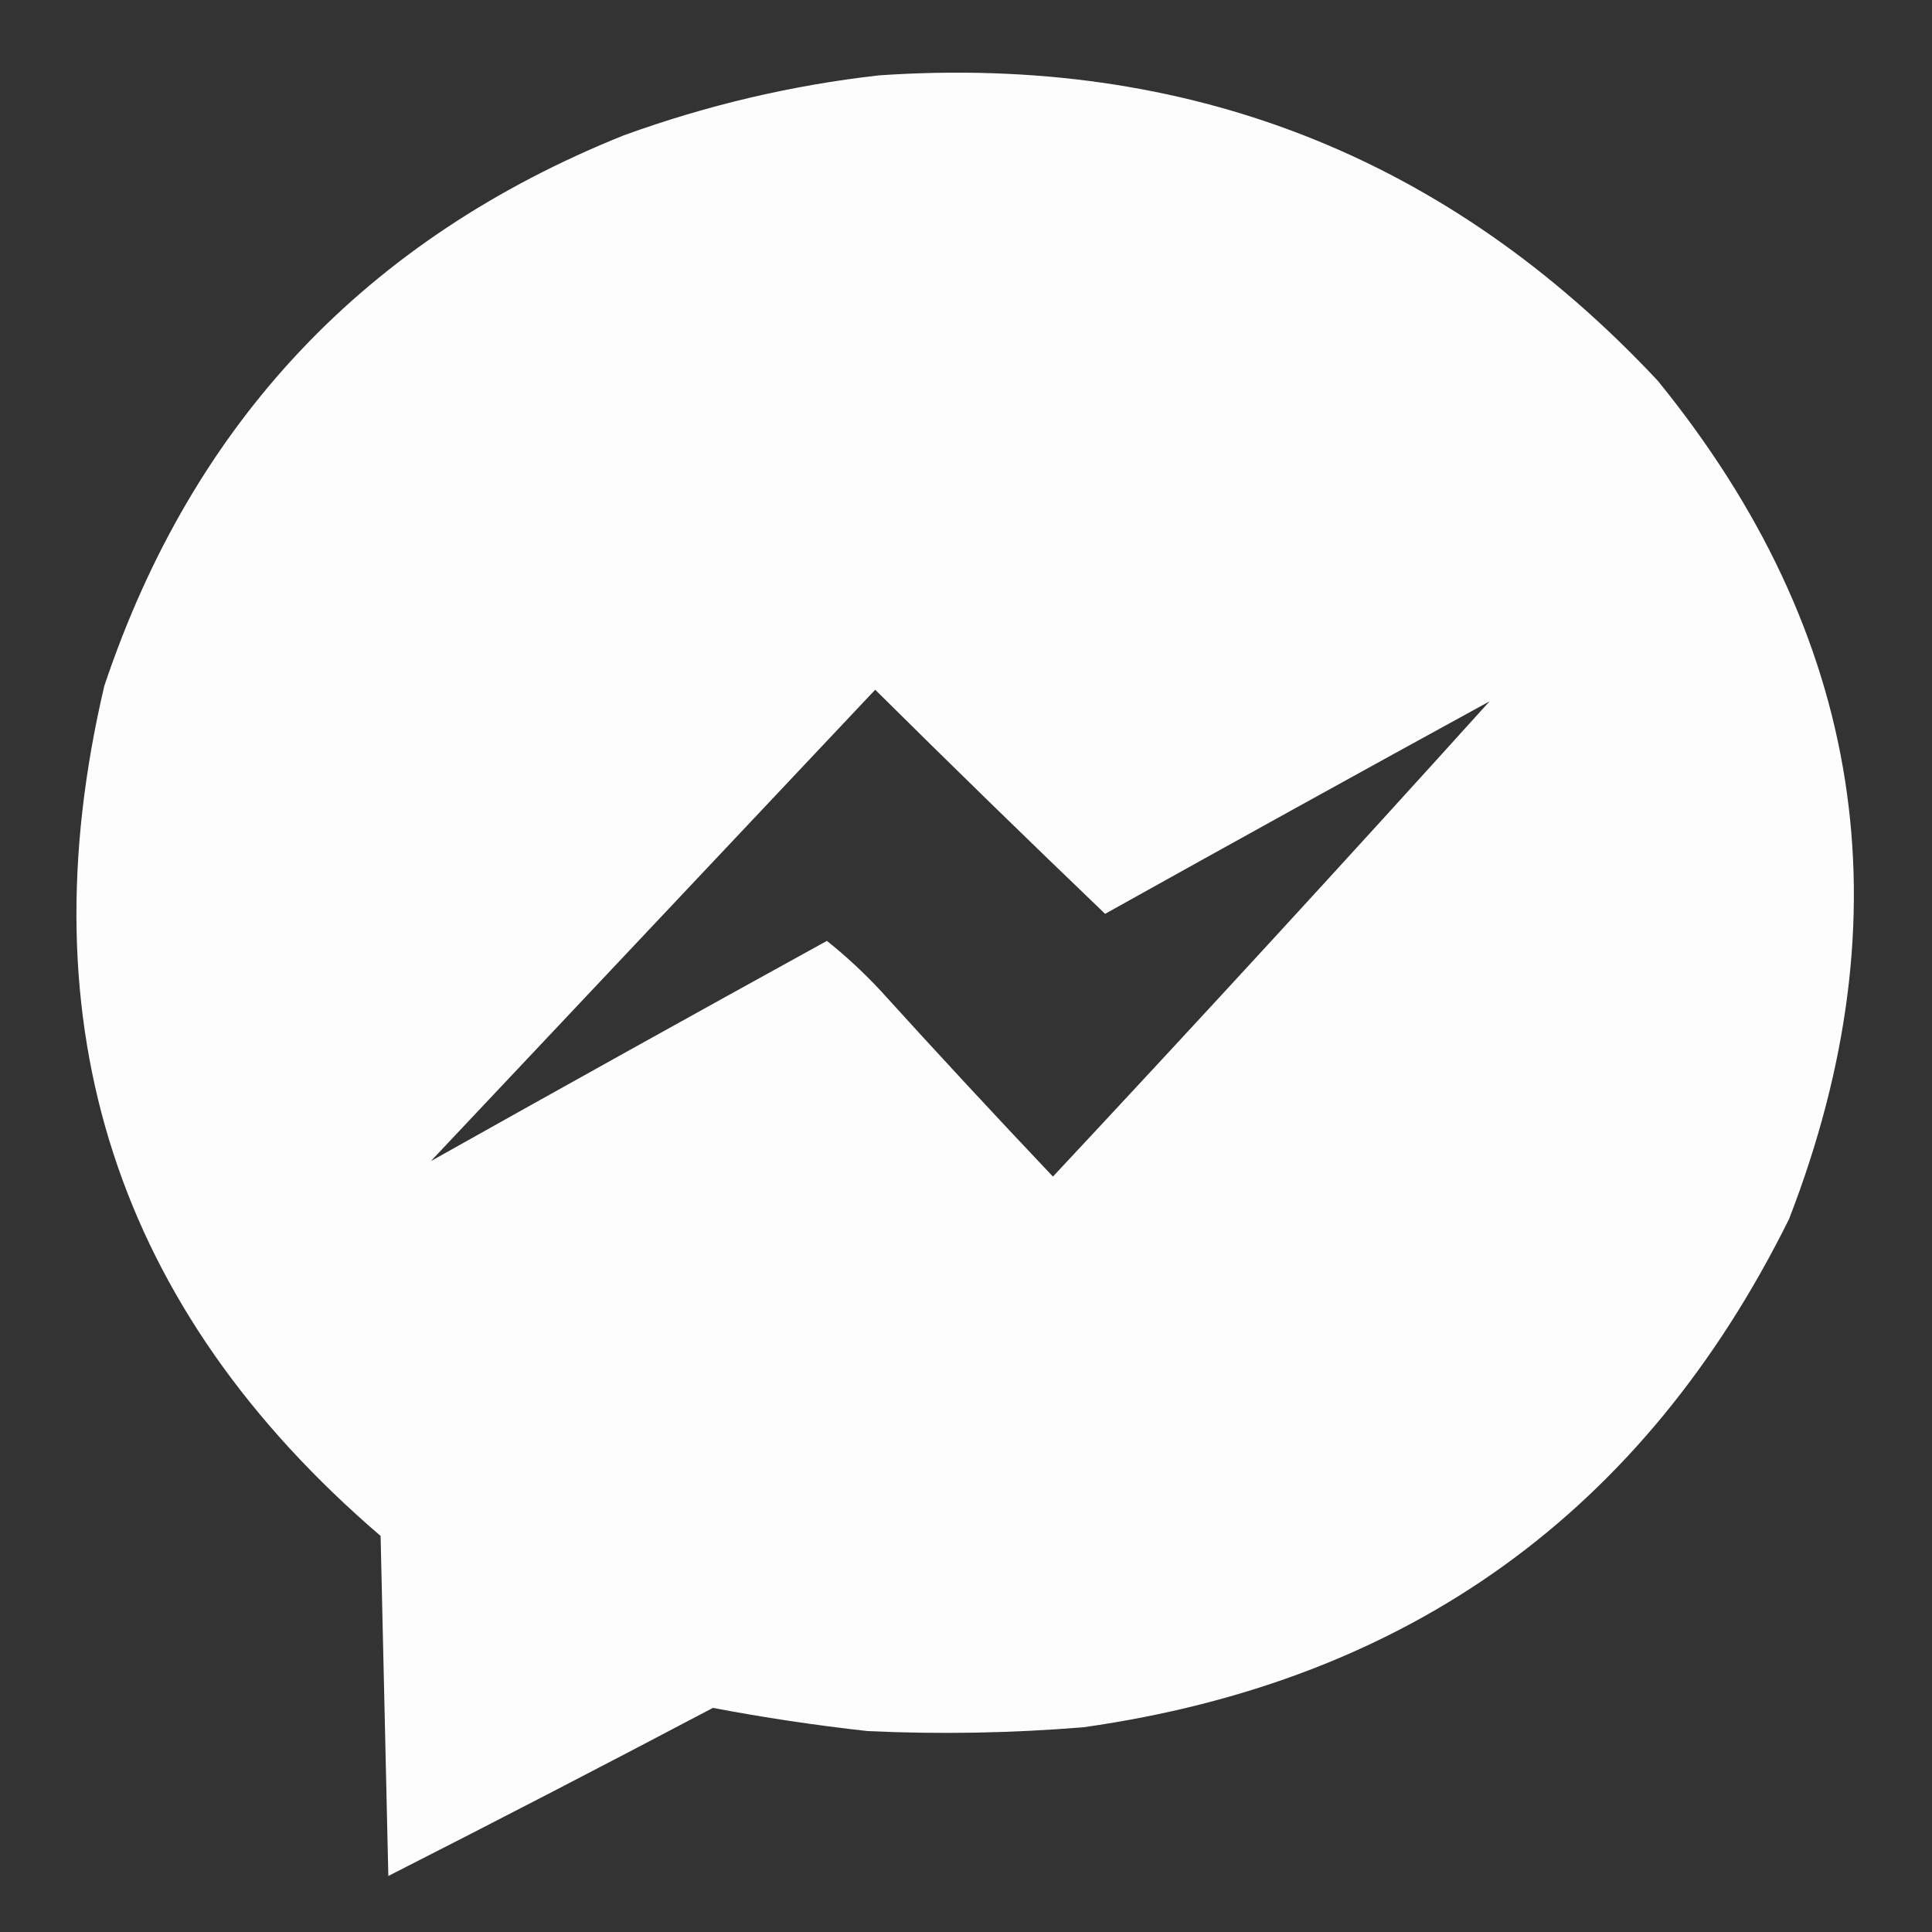
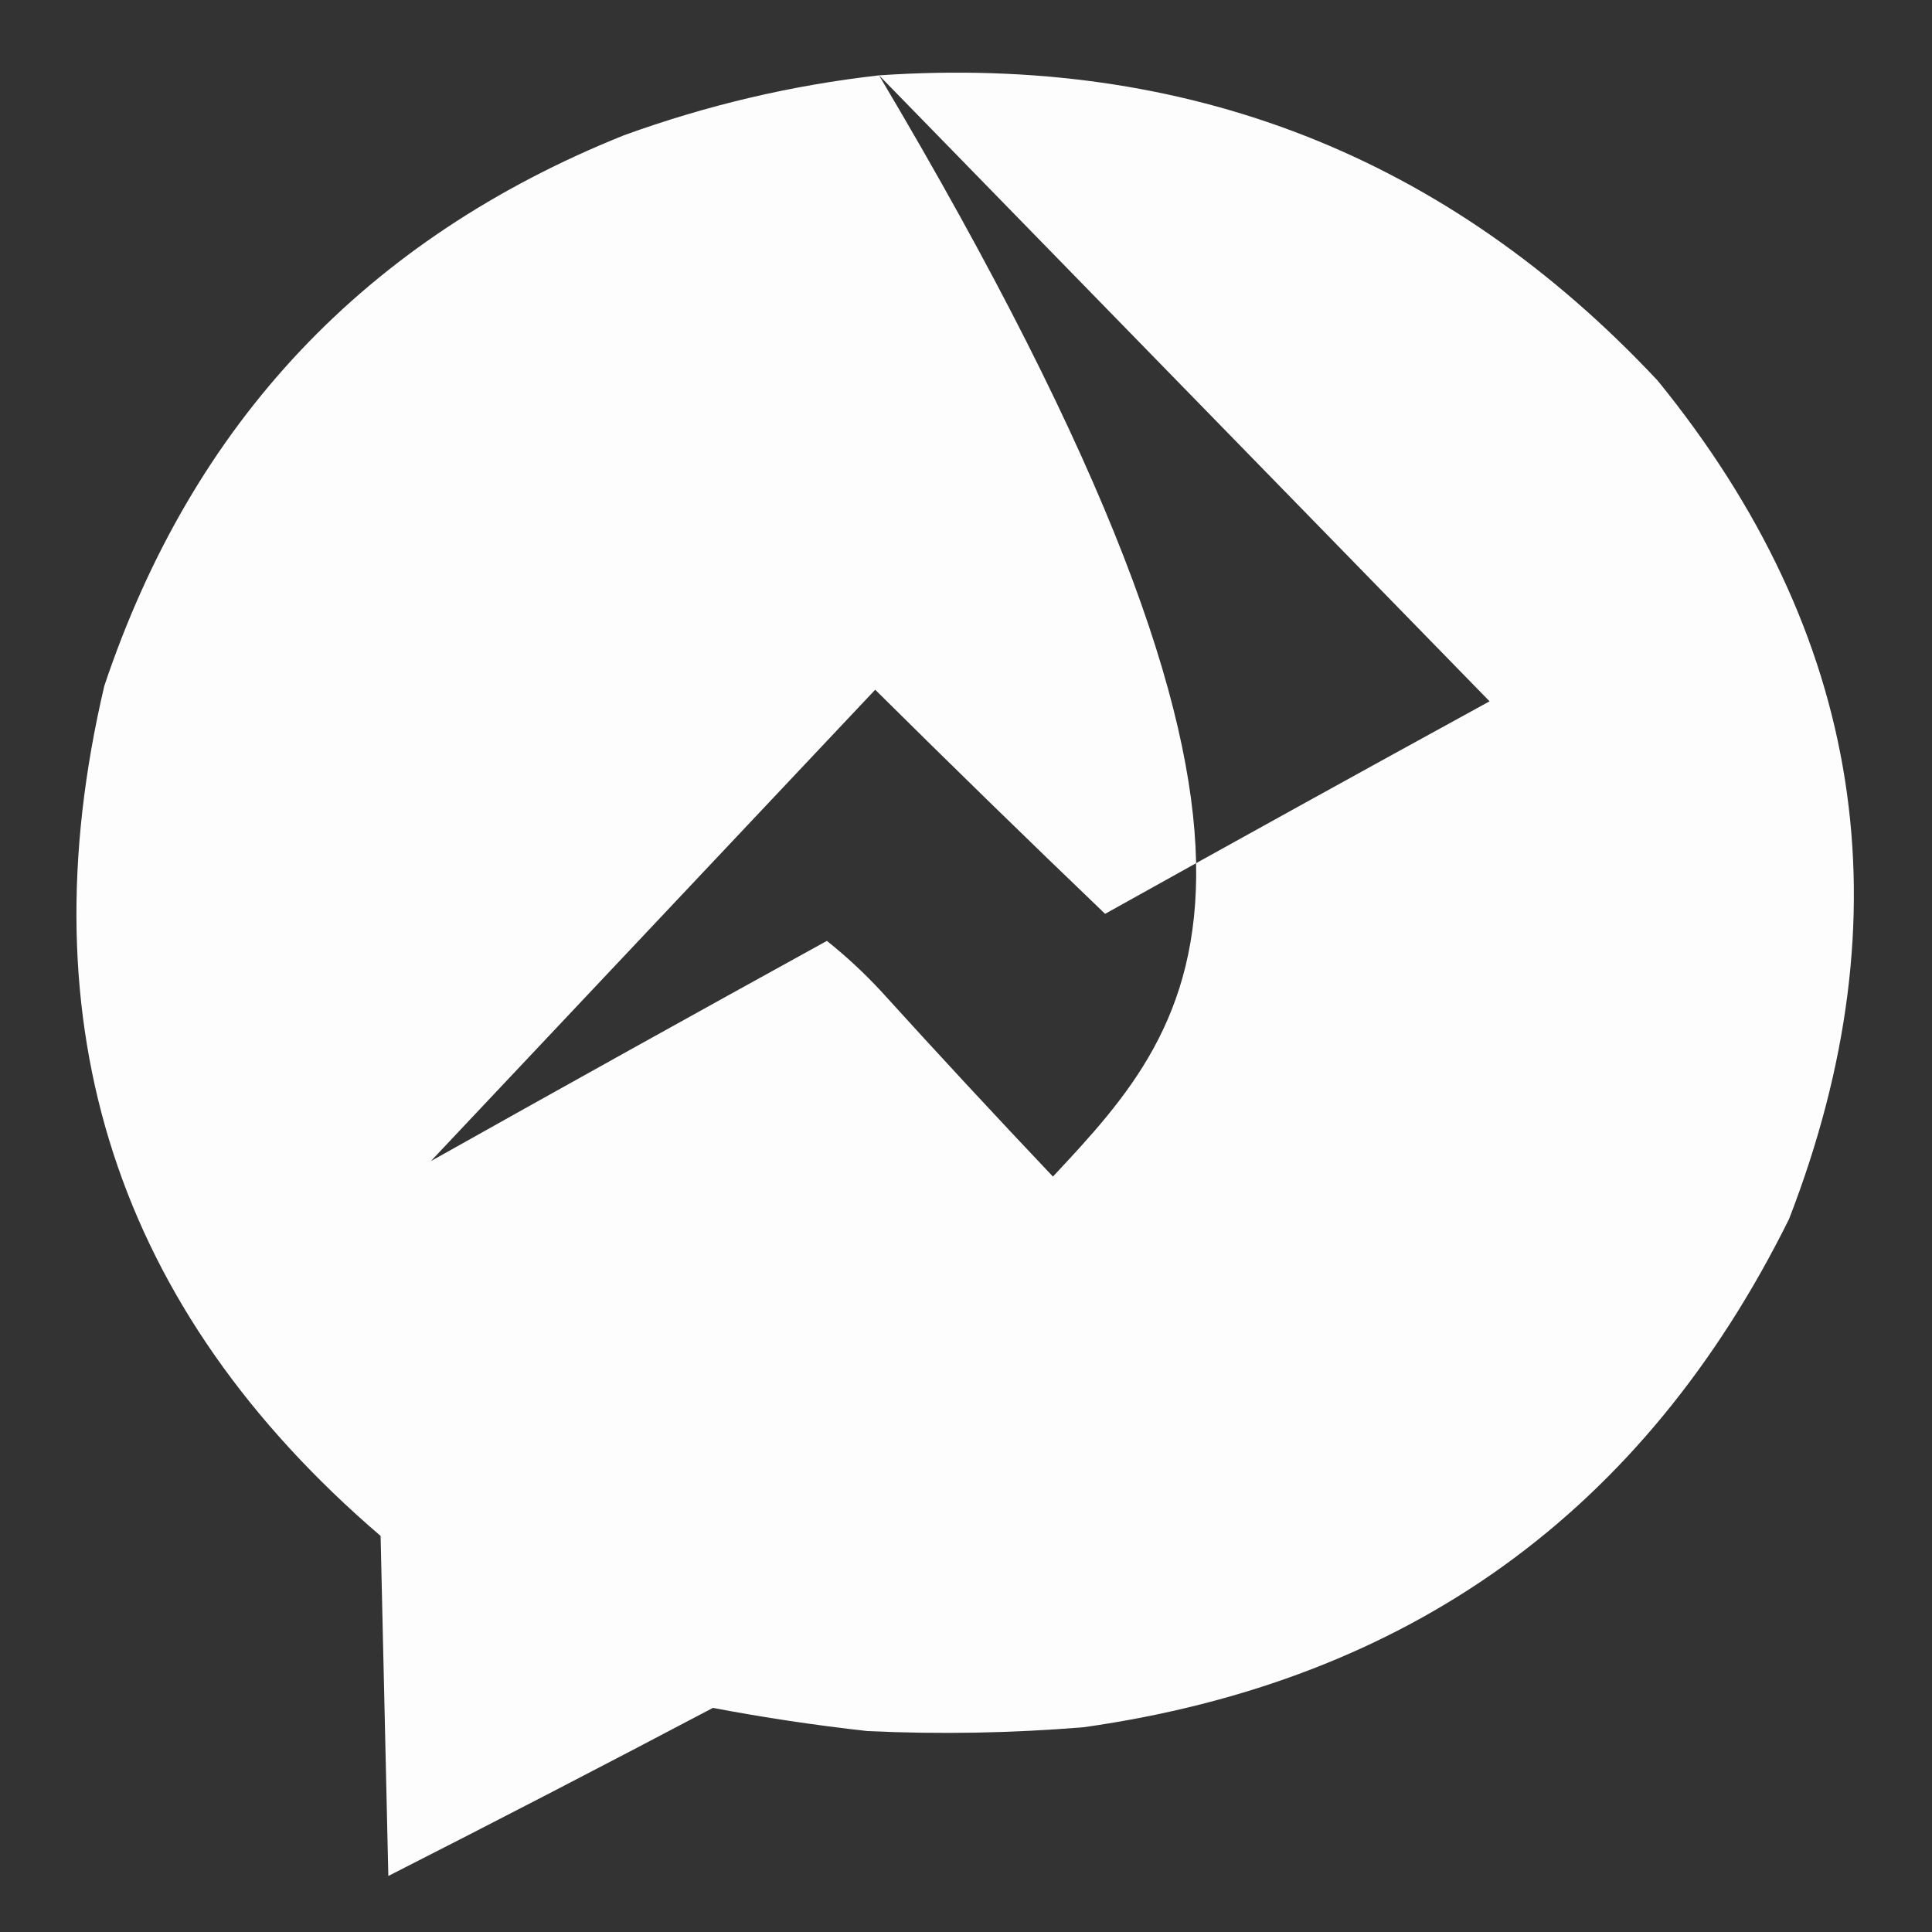
<svg xmlns="http://www.w3.org/2000/svg" version="1.1" width="500px" height="500px" style="shape-rendering:geometricPrecision; text-rendering:geometricPrecision; image-rendering:optimizeQuality; fill-rule:evenodd; clip-rule:evenodd">
  <rect width="100%" height="100%" fill="#333333" stroke="none" />
  <g>
-     <path style="opacity:0.992" fill="#fefffe" d="M 227.5,19.5 C 307.426,14.072 374.593,40.406 429,98.5C 482.317,164.031 493.65,236.364 463,315.5C 425.446,391.231 364.612,435.065 280.5,447C 261.862,448.538 243.195,448.872 224.5,448C 211.028,446.503 197.695,444.503 184.5,442C 156.624,456.702 128.624,471.202 100.5,485.5C 99.833,456.167 99.167,426.833 98.5,397.5C 30.128,338.88 6.295,265.547 27,177.5C 49.85,109.315 94.683,61.815 161.5,35C 183.025,27.2 205.025,22.033 227.5,19.5 Z M 385.5,181.5 C 348.224,222.78 310.557,263.78 272.5,304.5C 257.483,288.65 242.65,272.65 228,256.5C 223.622,251.786 218.956,247.453 214,243.5C 179.714,262.39 145.548,281.39 111.5,300.5C 149.812,259.854 188.145,219.187 226.5,178.5C 246.193,198.027 266.027,217.361 286,236.5C 319.125,218.023 352.291,199.689 385.5,181.5 Z" />
+     <path style="opacity:0.992" fill="#fefffe" d="M 227.5,19.5 C 307.426,14.072 374.593,40.406 429,98.5C 482.317,164.031 493.65,236.364 463,315.5C 425.446,391.231 364.612,435.065 280.5,447C 261.862,448.538 243.195,448.872 224.5,448C 211.028,446.503 197.695,444.503 184.5,442C 156.624,456.702 128.624,471.202 100.5,485.5C 99.833,456.167 99.167,426.833 98.5,397.5C 30.128,338.88 6.295,265.547 27,177.5C 49.85,109.315 94.683,61.815 161.5,35C 183.025,27.2 205.025,22.033 227.5,19.5 Z C 348.224,222.78 310.557,263.78 272.5,304.5C 257.483,288.65 242.65,272.65 228,256.5C 223.622,251.786 218.956,247.453 214,243.5C 179.714,262.39 145.548,281.39 111.5,300.5C 149.812,259.854 188.145,219.187 226.5,178.5C 246.193,198.027 266.027,217.361 286,236.5C 319.125,218.023 352.291,199.689 385.5,181.5 Z" />
  </g>
</svg>